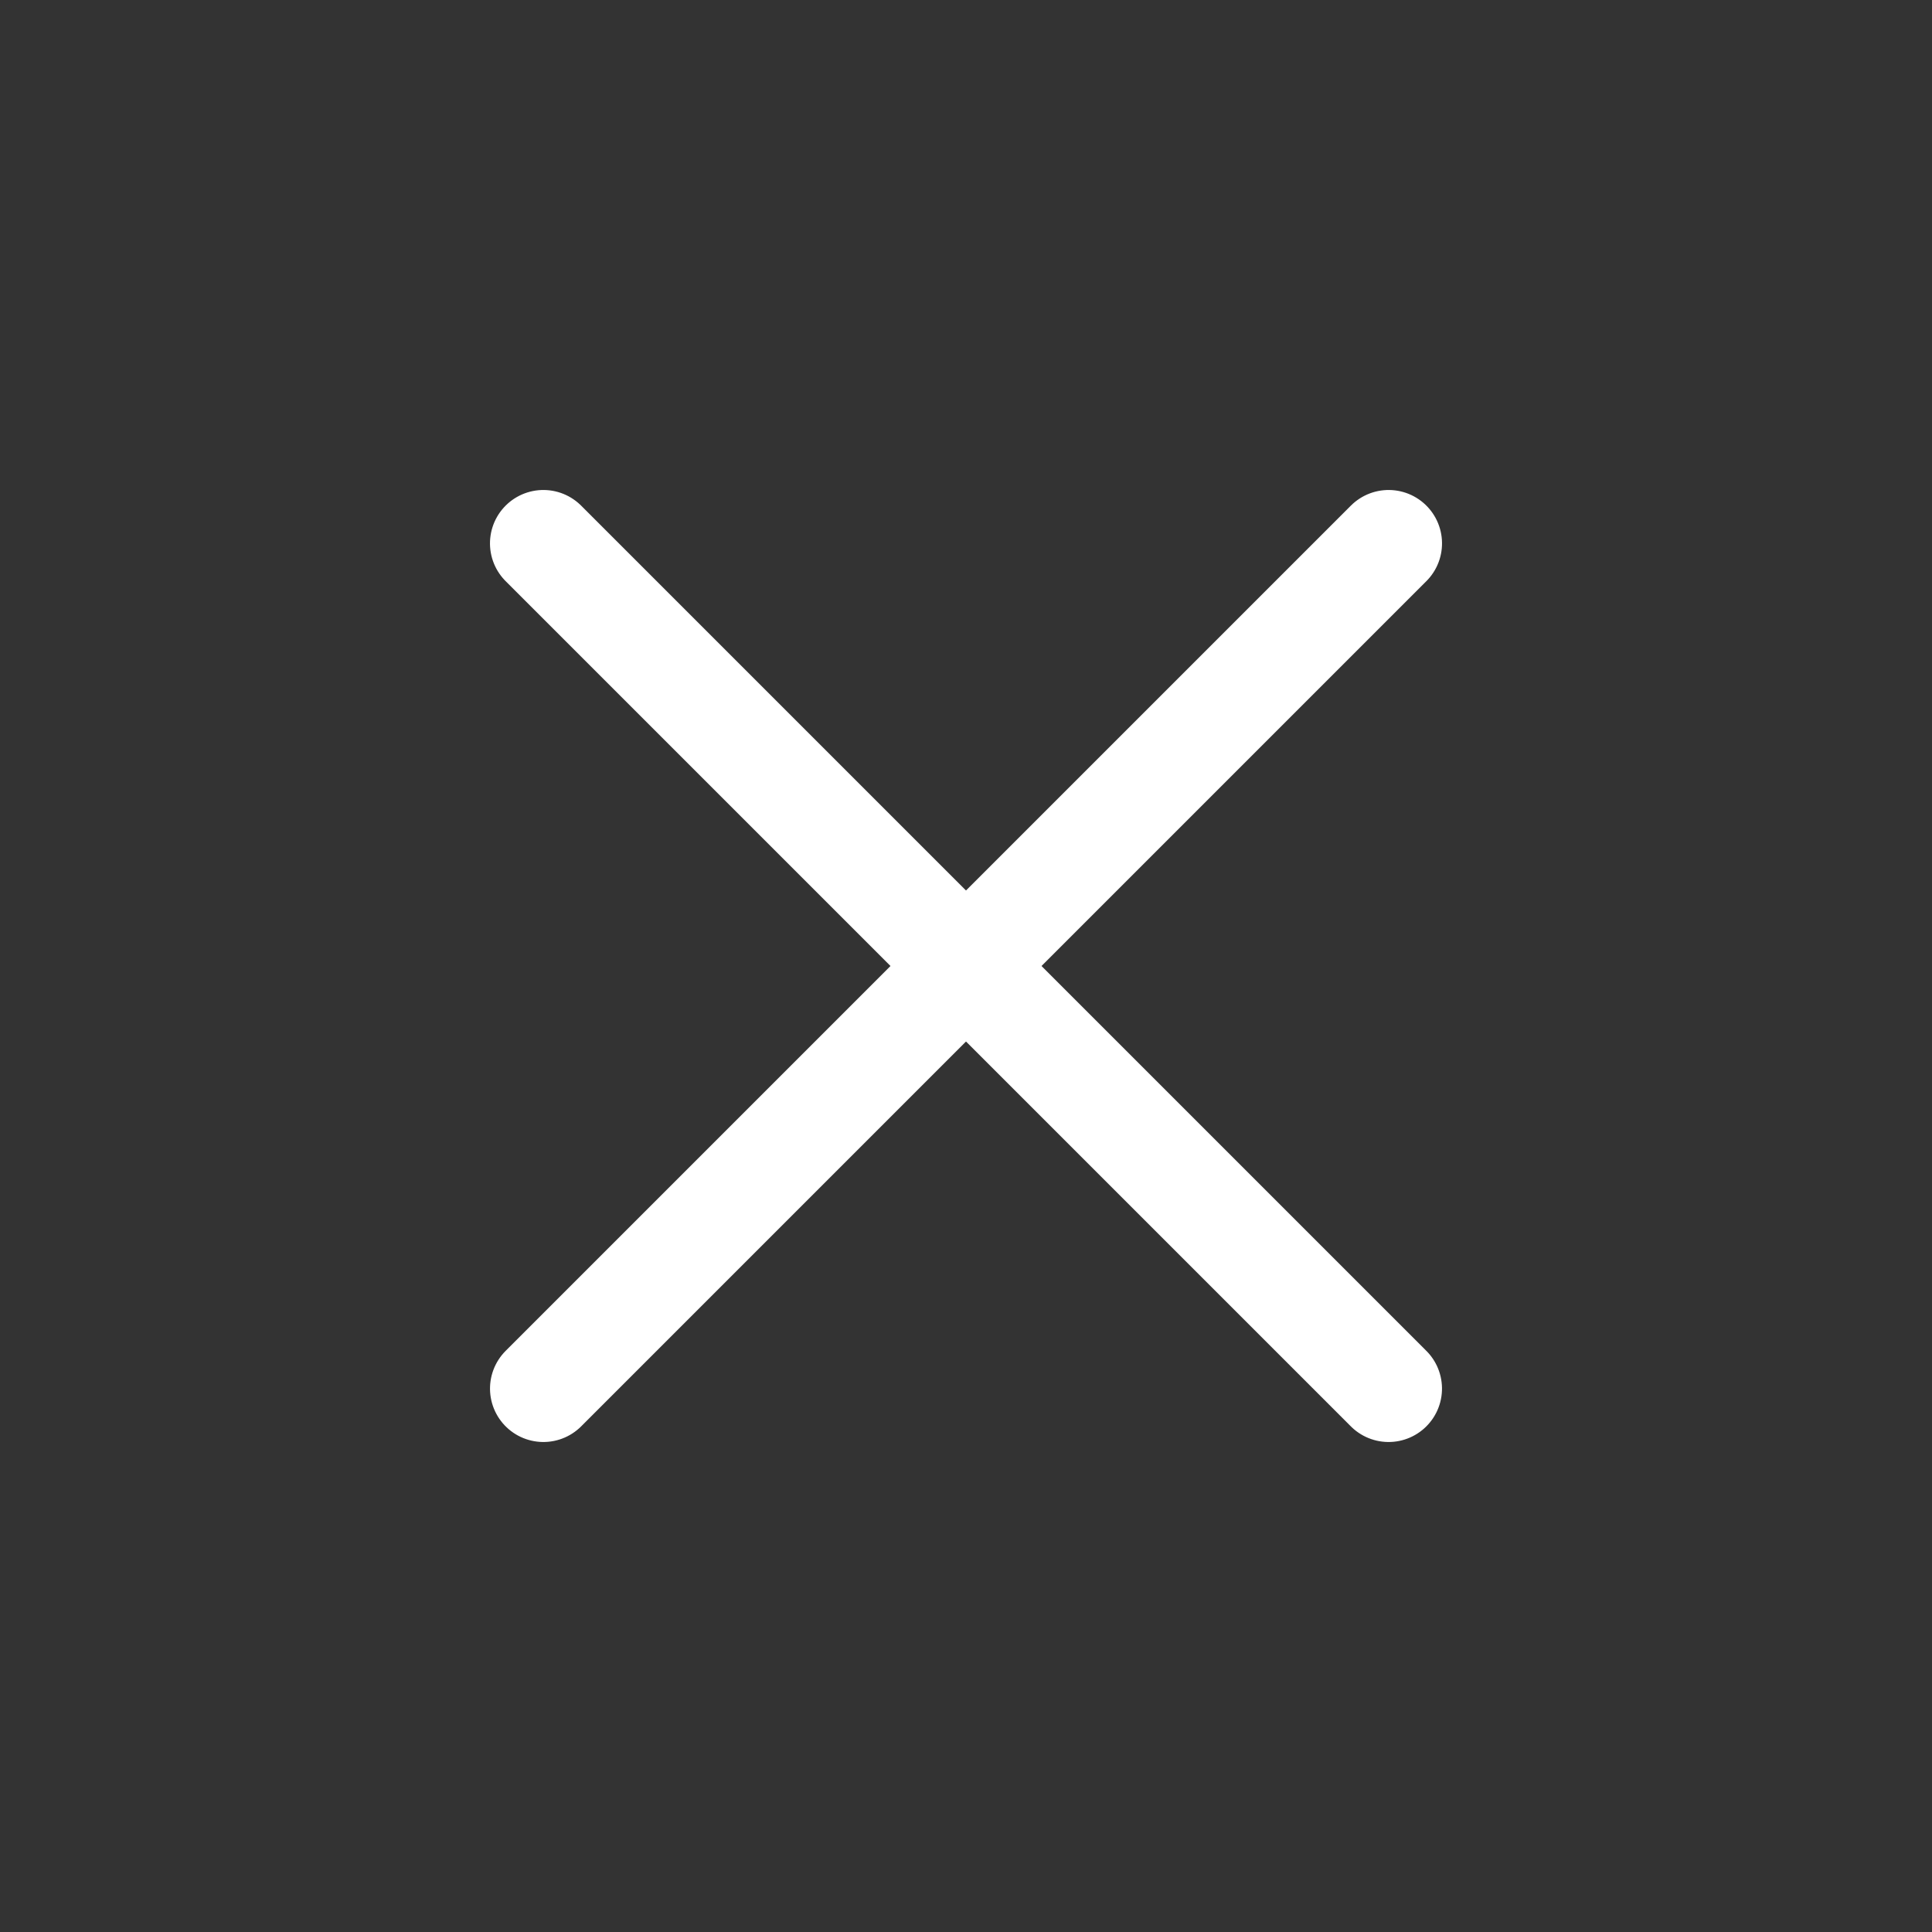
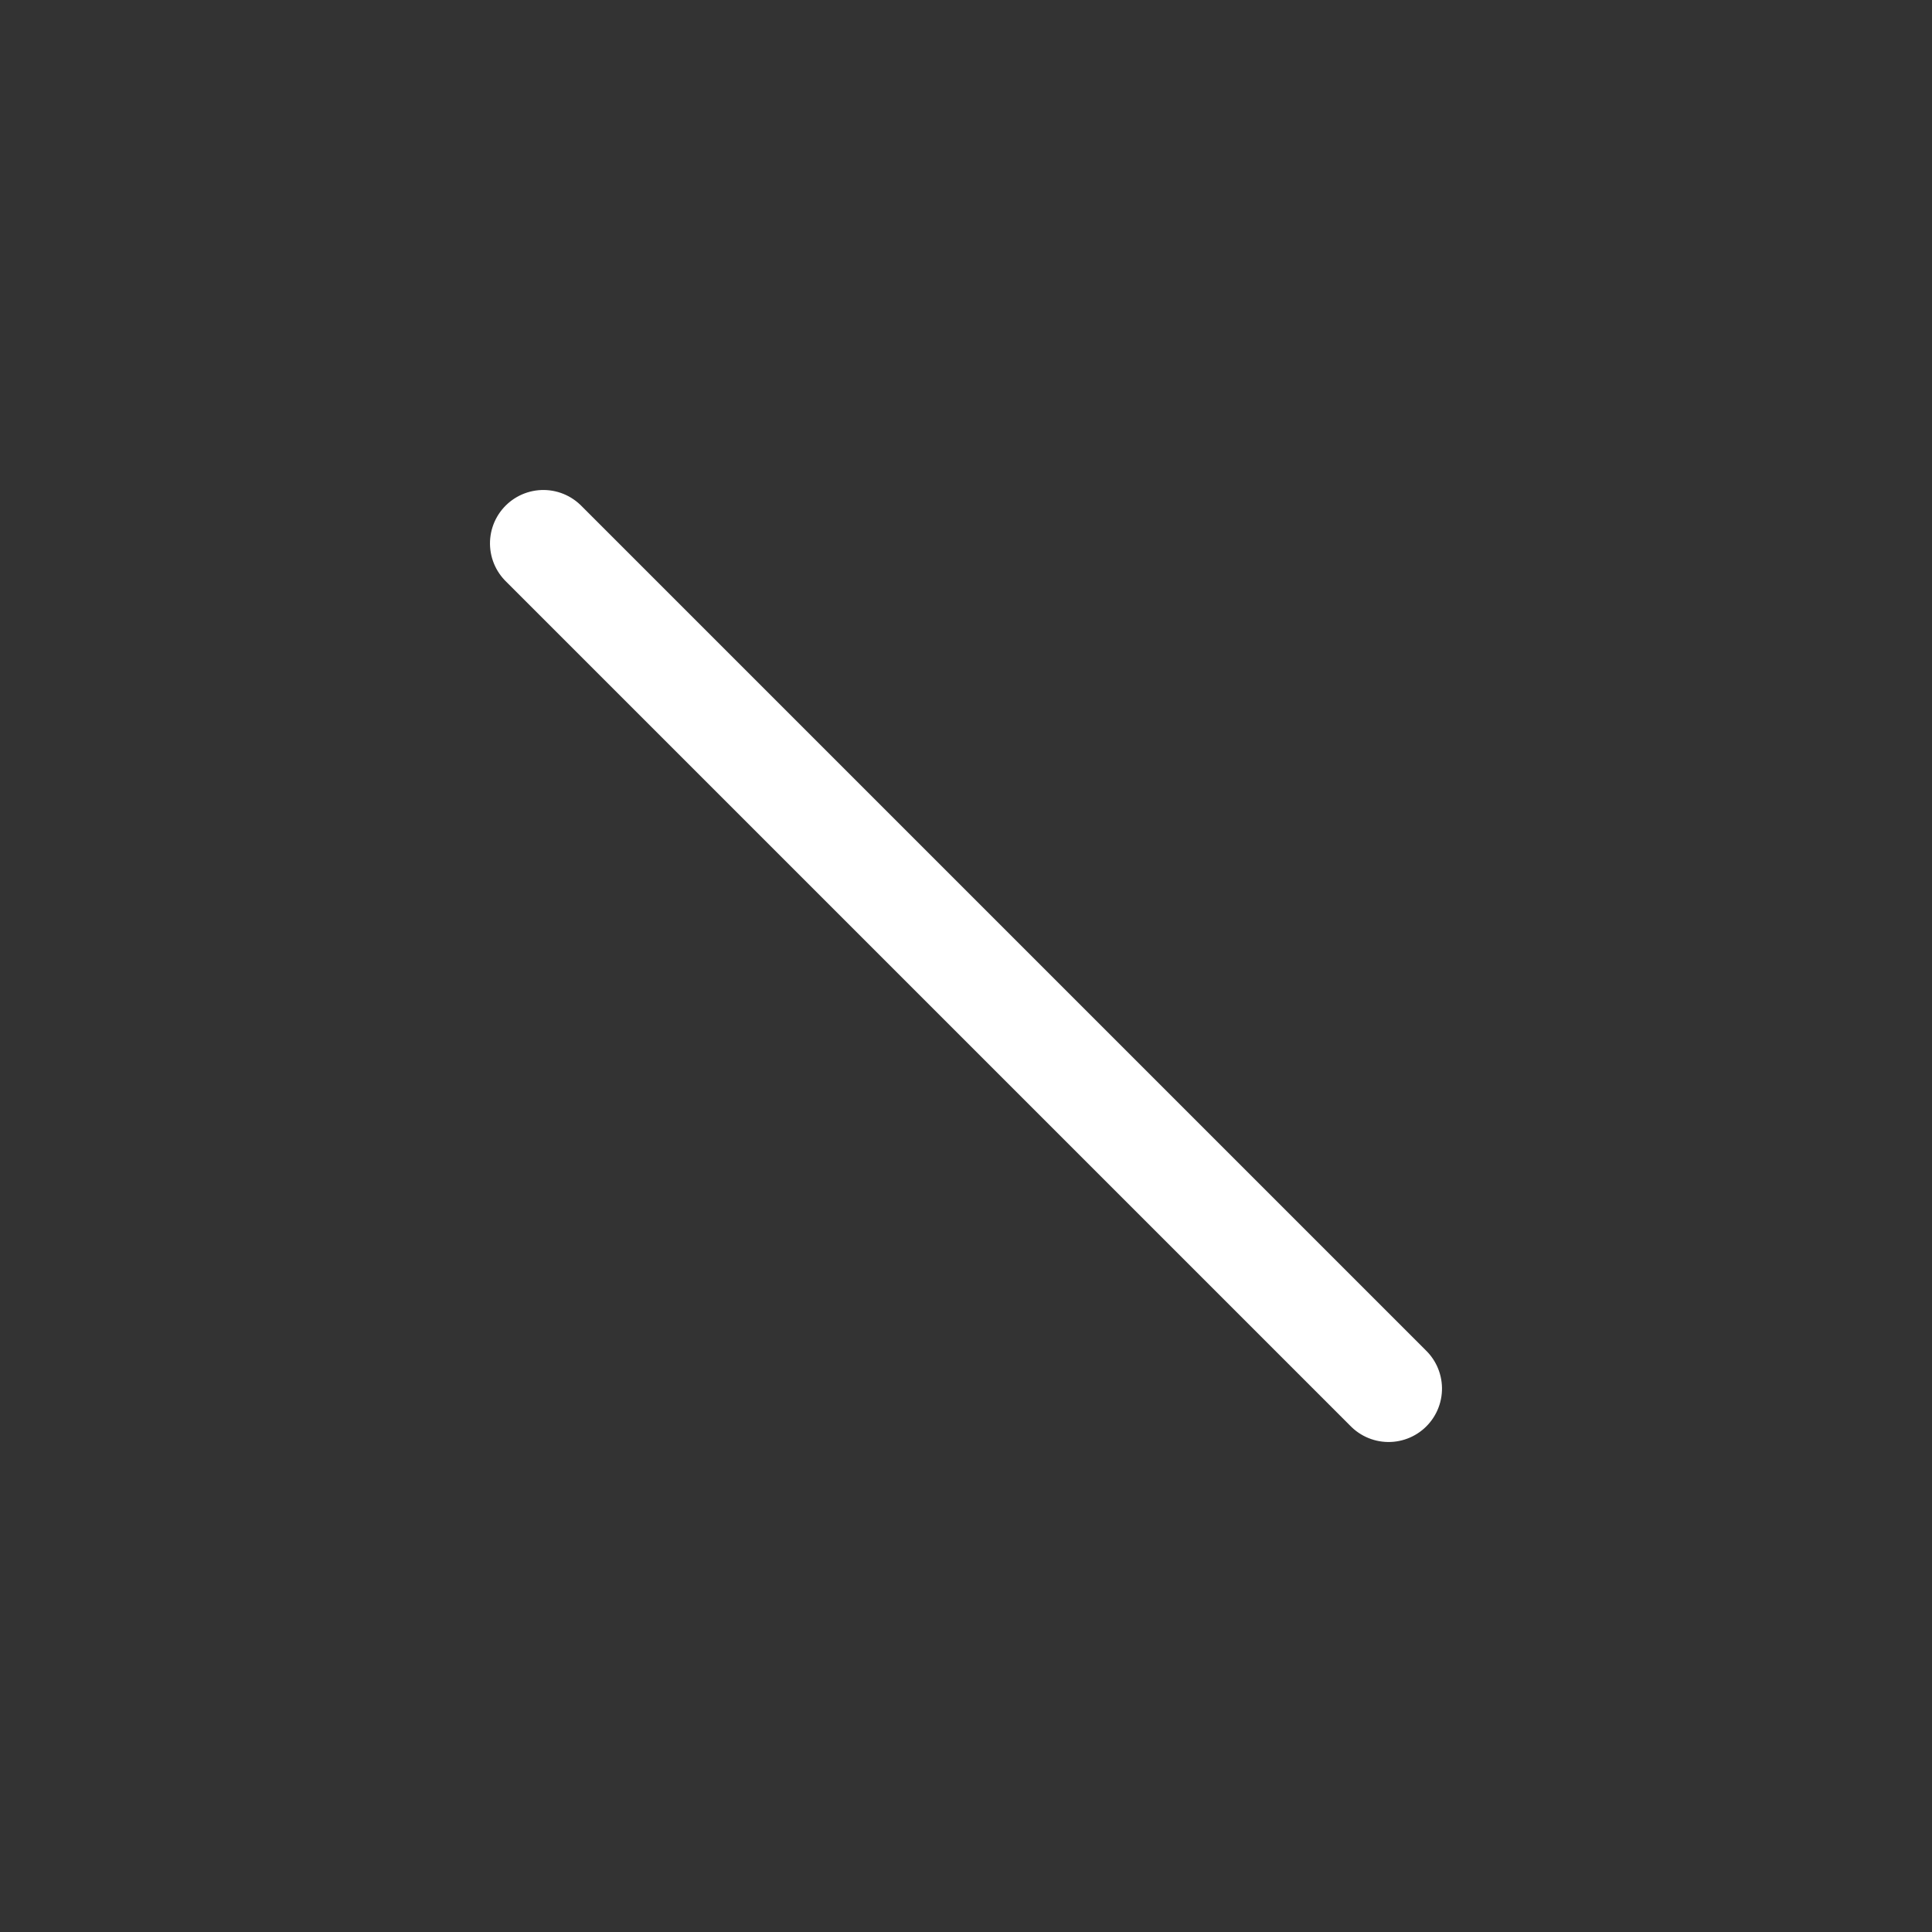
<svg xmlns="http://www.w3.org/2000/svg" width="42.426" height="42.426" viewBox="0 0 42.426 42.426">
  <rect x="0" y="0" width="42.426" height="42.426" fill="#333333" stroke="none" />
  <defs>
    <clipPath id="clip-path">
      <rect id="長方形_726" data-name="長方形 726" width="30" height="30" fill="none" stroke="#fff" stroke-width="1" />
    </clipPath>
  </defs>
  <g id="グループ_4285" data-name="グループ 4285" transform="translate(21.213 0) rotate(45)">
    <g id="グループ_1669" data-name="グループ 1669" transform="translate(0 0)" clip-path="url(#clip-path)">
-       <line id="線_466" data-name="線 466" y2="26.249" transform="translate(15 1.875)" fill="none" stroke="#fff" stroke-linecap="round" stroke-linejoin="round" stroke-width="2.345" />
      <line id="線_467" data-name="線 467" x2="26.249" transform="translate(1.875 15)" fill="none" stroke="#fff" stroke-linecap="round" stroke-linejoin="round" stroke-width="2.345" />
    </g>
  </g>
</svg>